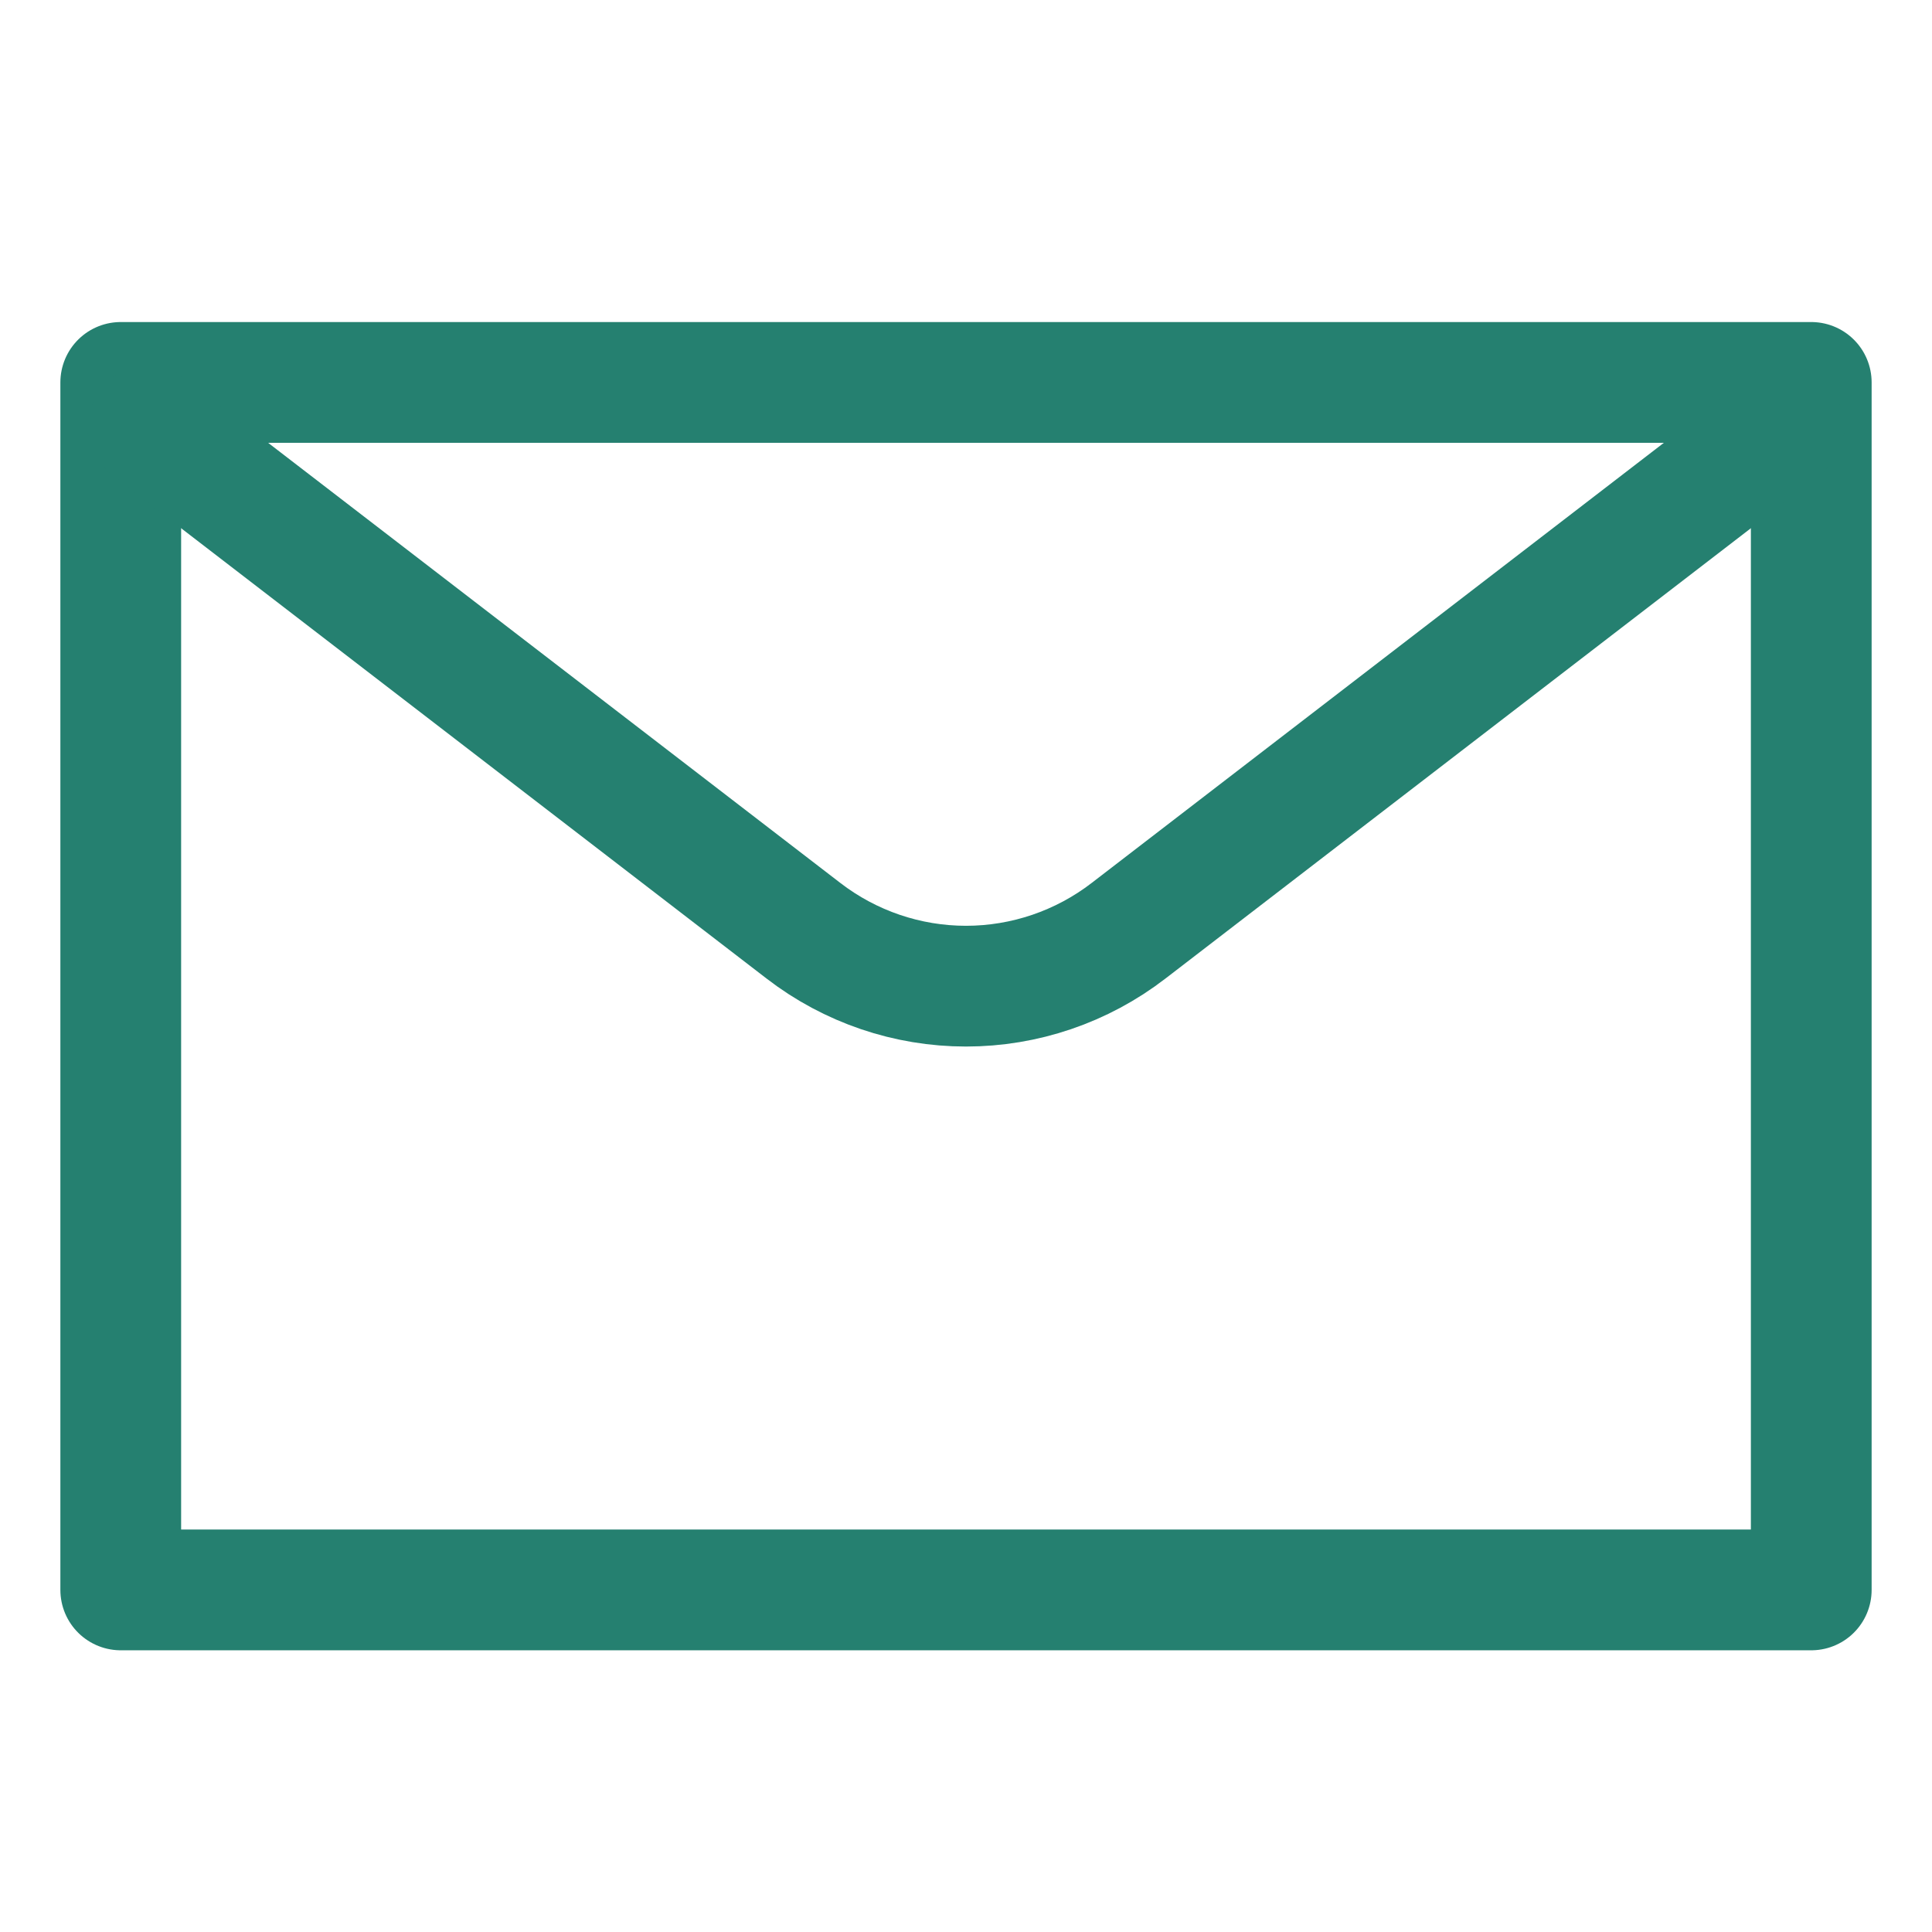
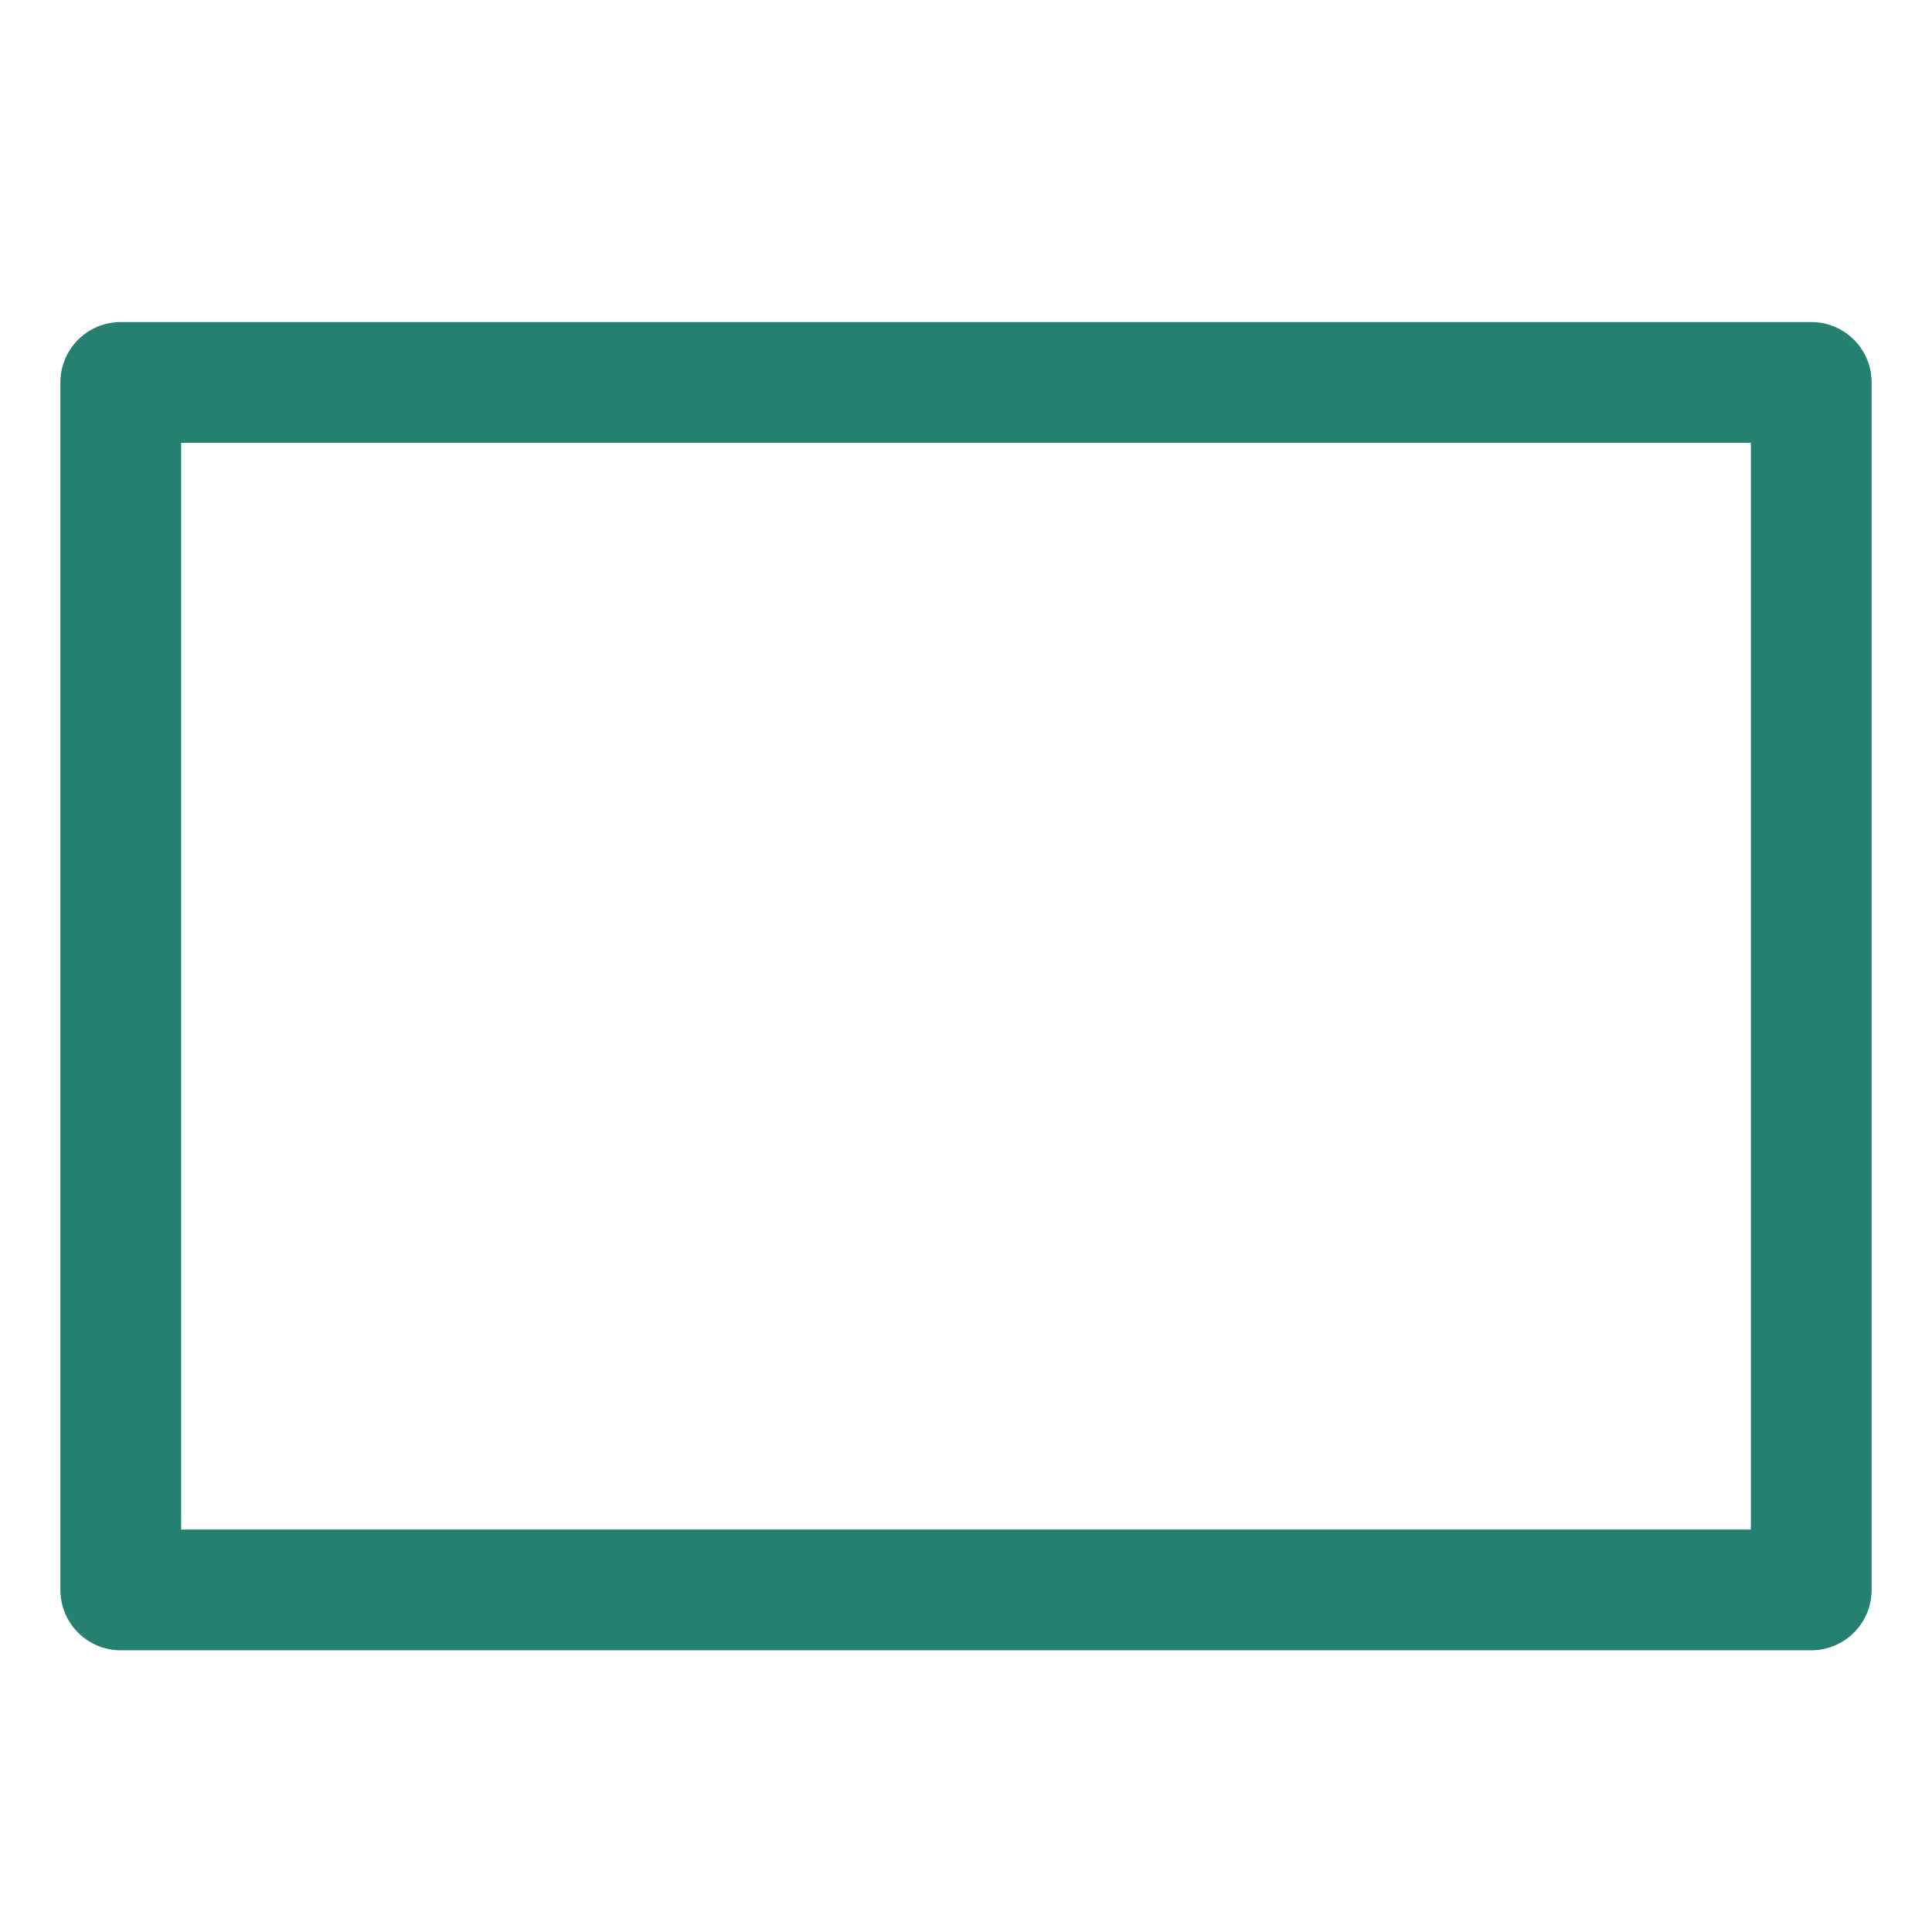
<svg xmlns="http://www.w3.org/2000/svg" width="16" height="16" viewBox="0 0 16 16" fill="none">
  <path d="M1 3.167H15V13.167H1V3.167Z" stroke="#258070" stroke-linecap="round" stroke-linejoin="round" />
-   <path d="M14.774 3.533L9.345 7.709C8.959 8.006 8.486 8.167 8 8.167C7.514 8.167 7.041 8.006 6.655 7.709L1.226 3.533" stroke="#258070" stroke-linecap="round" stroke-linejoin="round" />
</svg>